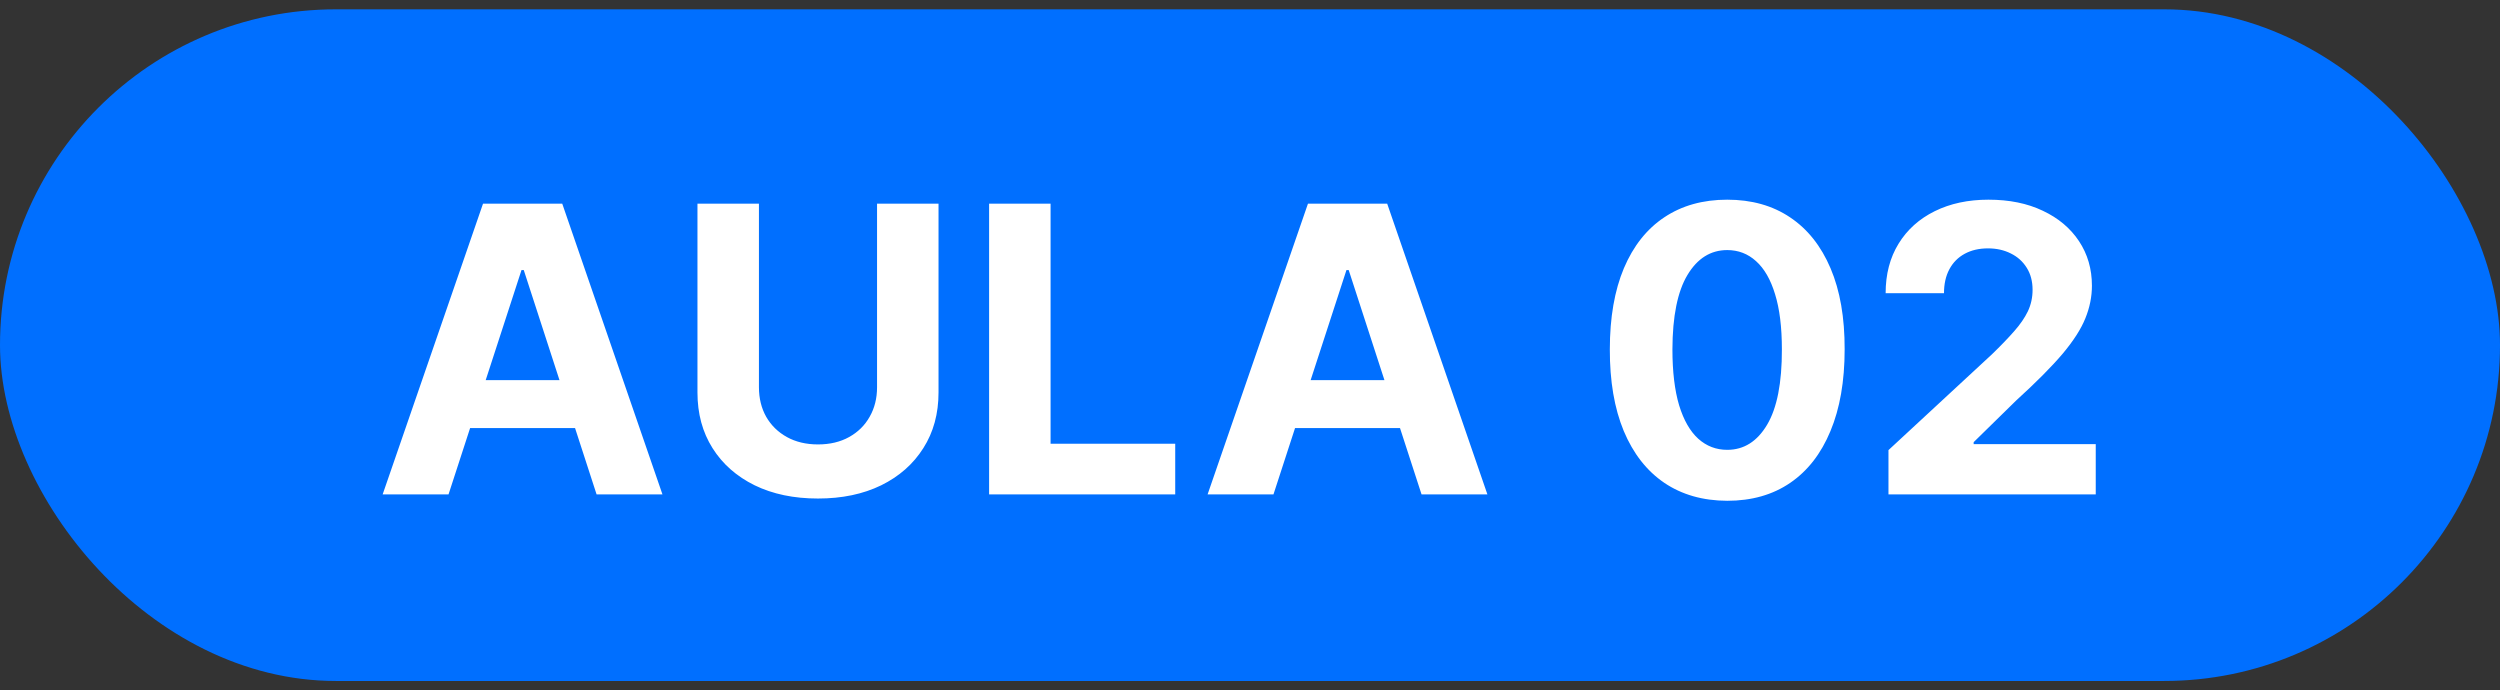
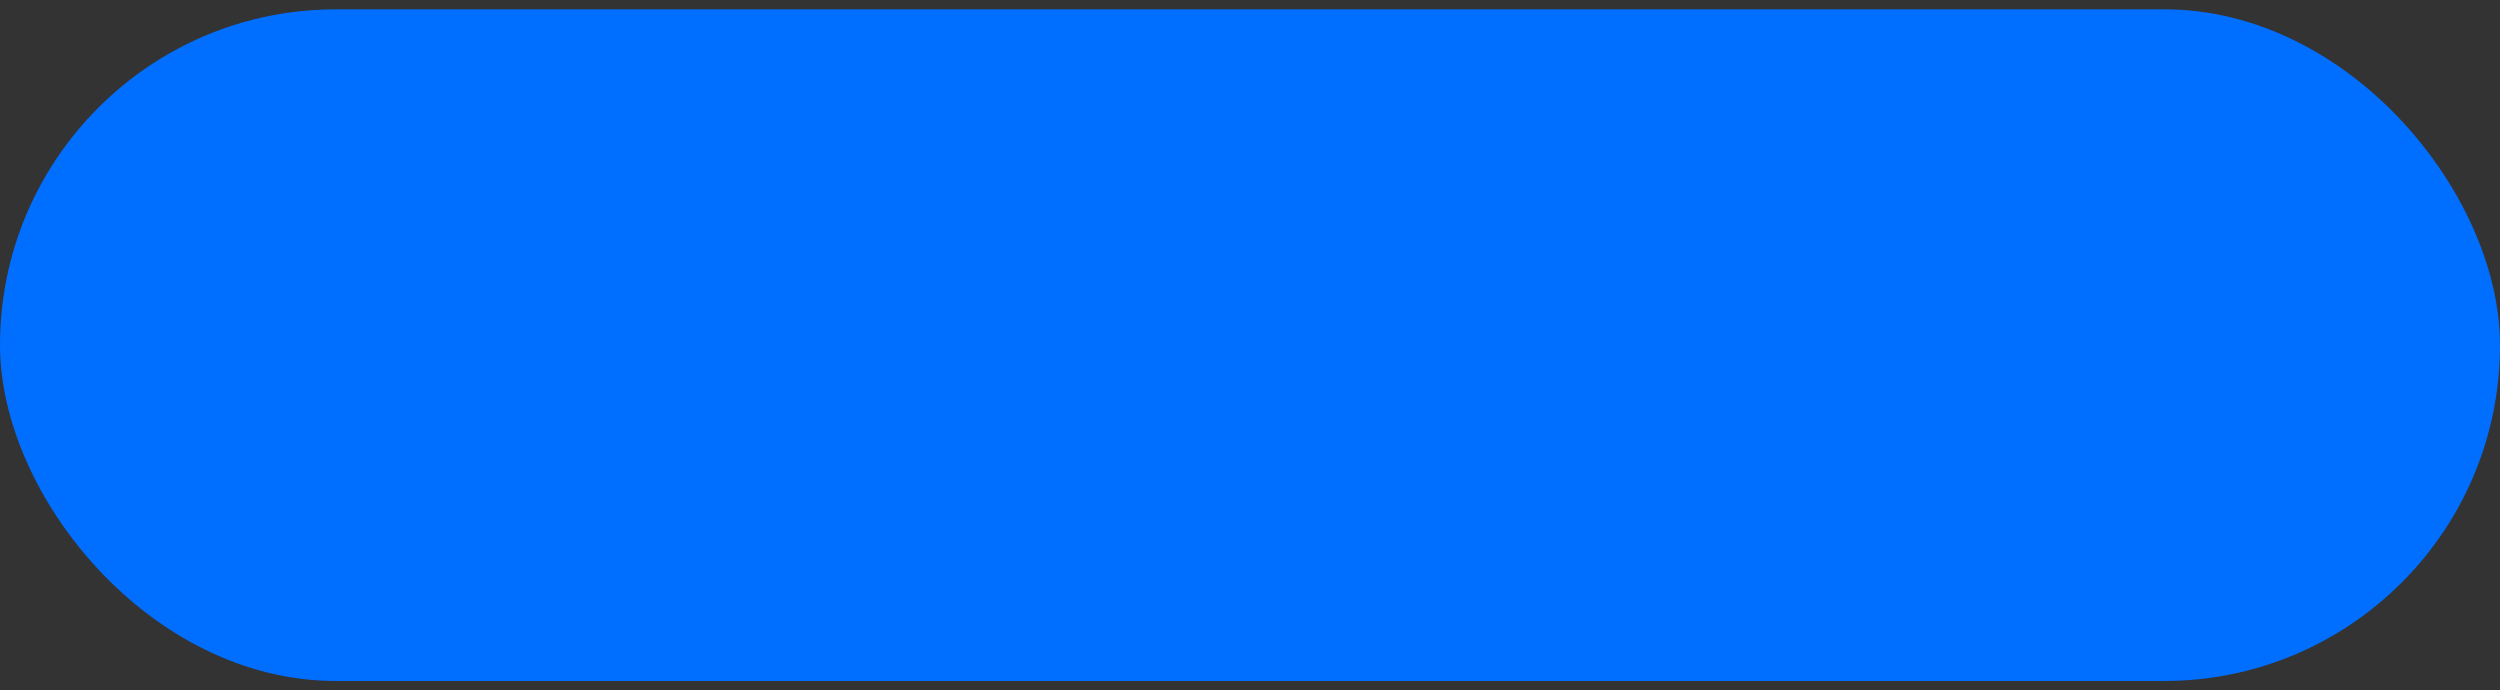
<svg xmlns="http://www.w3.org/2000/svg" width="134" height="37" viewBox="0 0 134 37" fill="none">
  <rect x="0" y="0" width="134" height="37" fill="#333333" stroke="none" />
  <rect y="0.5" width="134" height="36" rx="18" fill="#006FFF" />
-   <path d="M24.041 26.5H20.51L25.89 10.916H30.136L35.508 26.5H31.977L28.074 14.477H27.952L24.041 26.5ZM23.82 20.374H32.16V22.946H23.82V20.374ZM47.01 10.916H50.305V21.036C50.305 22.173 50.034 23.167 49.491 24.019C48.953 24.872 48.2 25.536 47.231 26.013C46.262 26.485 45.133 26.721 43.844 26.721C42.551 26.721 41.42 26.485 40.451 26.013C39.482 25.536 38.728 24.872 38.191 24.019C37.653 23.167 37.384 22.173 37.384 21.036V10.916H40.679V20.755C40.679 21.348 40.808 21.876 41.067 22.338C41.331 22.799 41.701 23.162 42.178 23.426C42.655 23.689 43.21 23.821 43.844 23.821C44.484 23.821 45.039 23.689 45.511 23.426C45.988 23.162 46.356 22.799 46.614 22.338C46.878 21.876 47.01 21.348 47.01 20.755V10.916ZM53.016 26.5V10.916H56.311V23.783H62.992V26.5H53.016ZM68.258 26.5H64.727L70.107 10.916H74.353L79.725 26.5H76.195L72.291 14.477H72.169L68.258 26.5ZM68.037 20.374H76.377V22.946H68.037V20.374ZM92.58 26.842C91.271 26.837 90.145 26.515 89.201 25.876C88.263 25.237 87.54 24.311 87.032 23.099C86.53 21.886 86.282 20.428 86.287 18.723C86.287 17.024 86.538 15.575 87.04 14.378C87.547 13.181 88.27 12.27 89.209 11.646C90.152 11.017 91.276 10.703 92.58 10.703C93.883 10.703 95.005 11.017 95.943 11.646C96.887 12.275 97.612 13.188 98.12 14.386C98.627 15.578 98.878 17.024 98.873 18.723C98.873 20.433 98.619 21.894 98.112 23.106C97.61 24.319 96.889 25.244 95.951 25.884C95.012 26.523 93.889 26.842 92.58 26.842ZM92.58 24.111C93.473 24.111 94.185 23.662 94.718 22.764C95.251 21.866 95.514 20.519 95.509 18.723C95.509 17.541 95.388 16.557 95.144 15.771C94.906 14.984 94.566 14.393 94.124 13.998C93.688 13.602 93.173 13.404 92.58 13.404C91.692 13.404 90.982 13.848 90.449 14.736C89.916 15.623 89.647 16.953 89.642 18.723C89.642 19.92 89.762 20.92 90 21.721C90.244 22.518 90.586 23.116 91.027 23.517C91.469 23.913 91.986 24.111 92.58 24.111ZM101.222 26.5V24.126L106.77 18.989C107.241 18.533 107.637 18.122 107.957 17.757C108.281 17.391 108.527 17.034 108.695 16.684C108.862 16.329 108.946 15.946 108.946 15.535C108.946 15.078 108.842 14.685 108.634 14.355C108.426 14.02 108.142 13.764 107.782 13.587C107.421 13.404 107.013 13.313 106.557 13.313C106.08 13.313 105.664 13.409 105.309 13.602C104.953 13.795 104.68 14.071 104.487 14.431C104.294 14.791 104.198 15.22 104.198 15.717H101.07C101.07 14.698 101.301 13.812 101.763 13.062C102.224 12.311 102.871 11.73 103.703 11.319C104.535 10.908 105.494 10.703 106.579 10.703C107.695 10.703 108.667 10.9 109.494 11.296C110.326 11.687 110.973 12.23 111.434 12.925C111.896 13.62 112.127 14.416 112.127 15.314C112.127 15.902 112.01 16.483 111.777 17.057C111.548 17.63 111.14 18.267 110.552 18.967C109.963 19.662 109.134 20.496 108.063 21.47L105.788 23.7V23.806H112.332V26.5H101.222Z" fill="white" />
</svg>